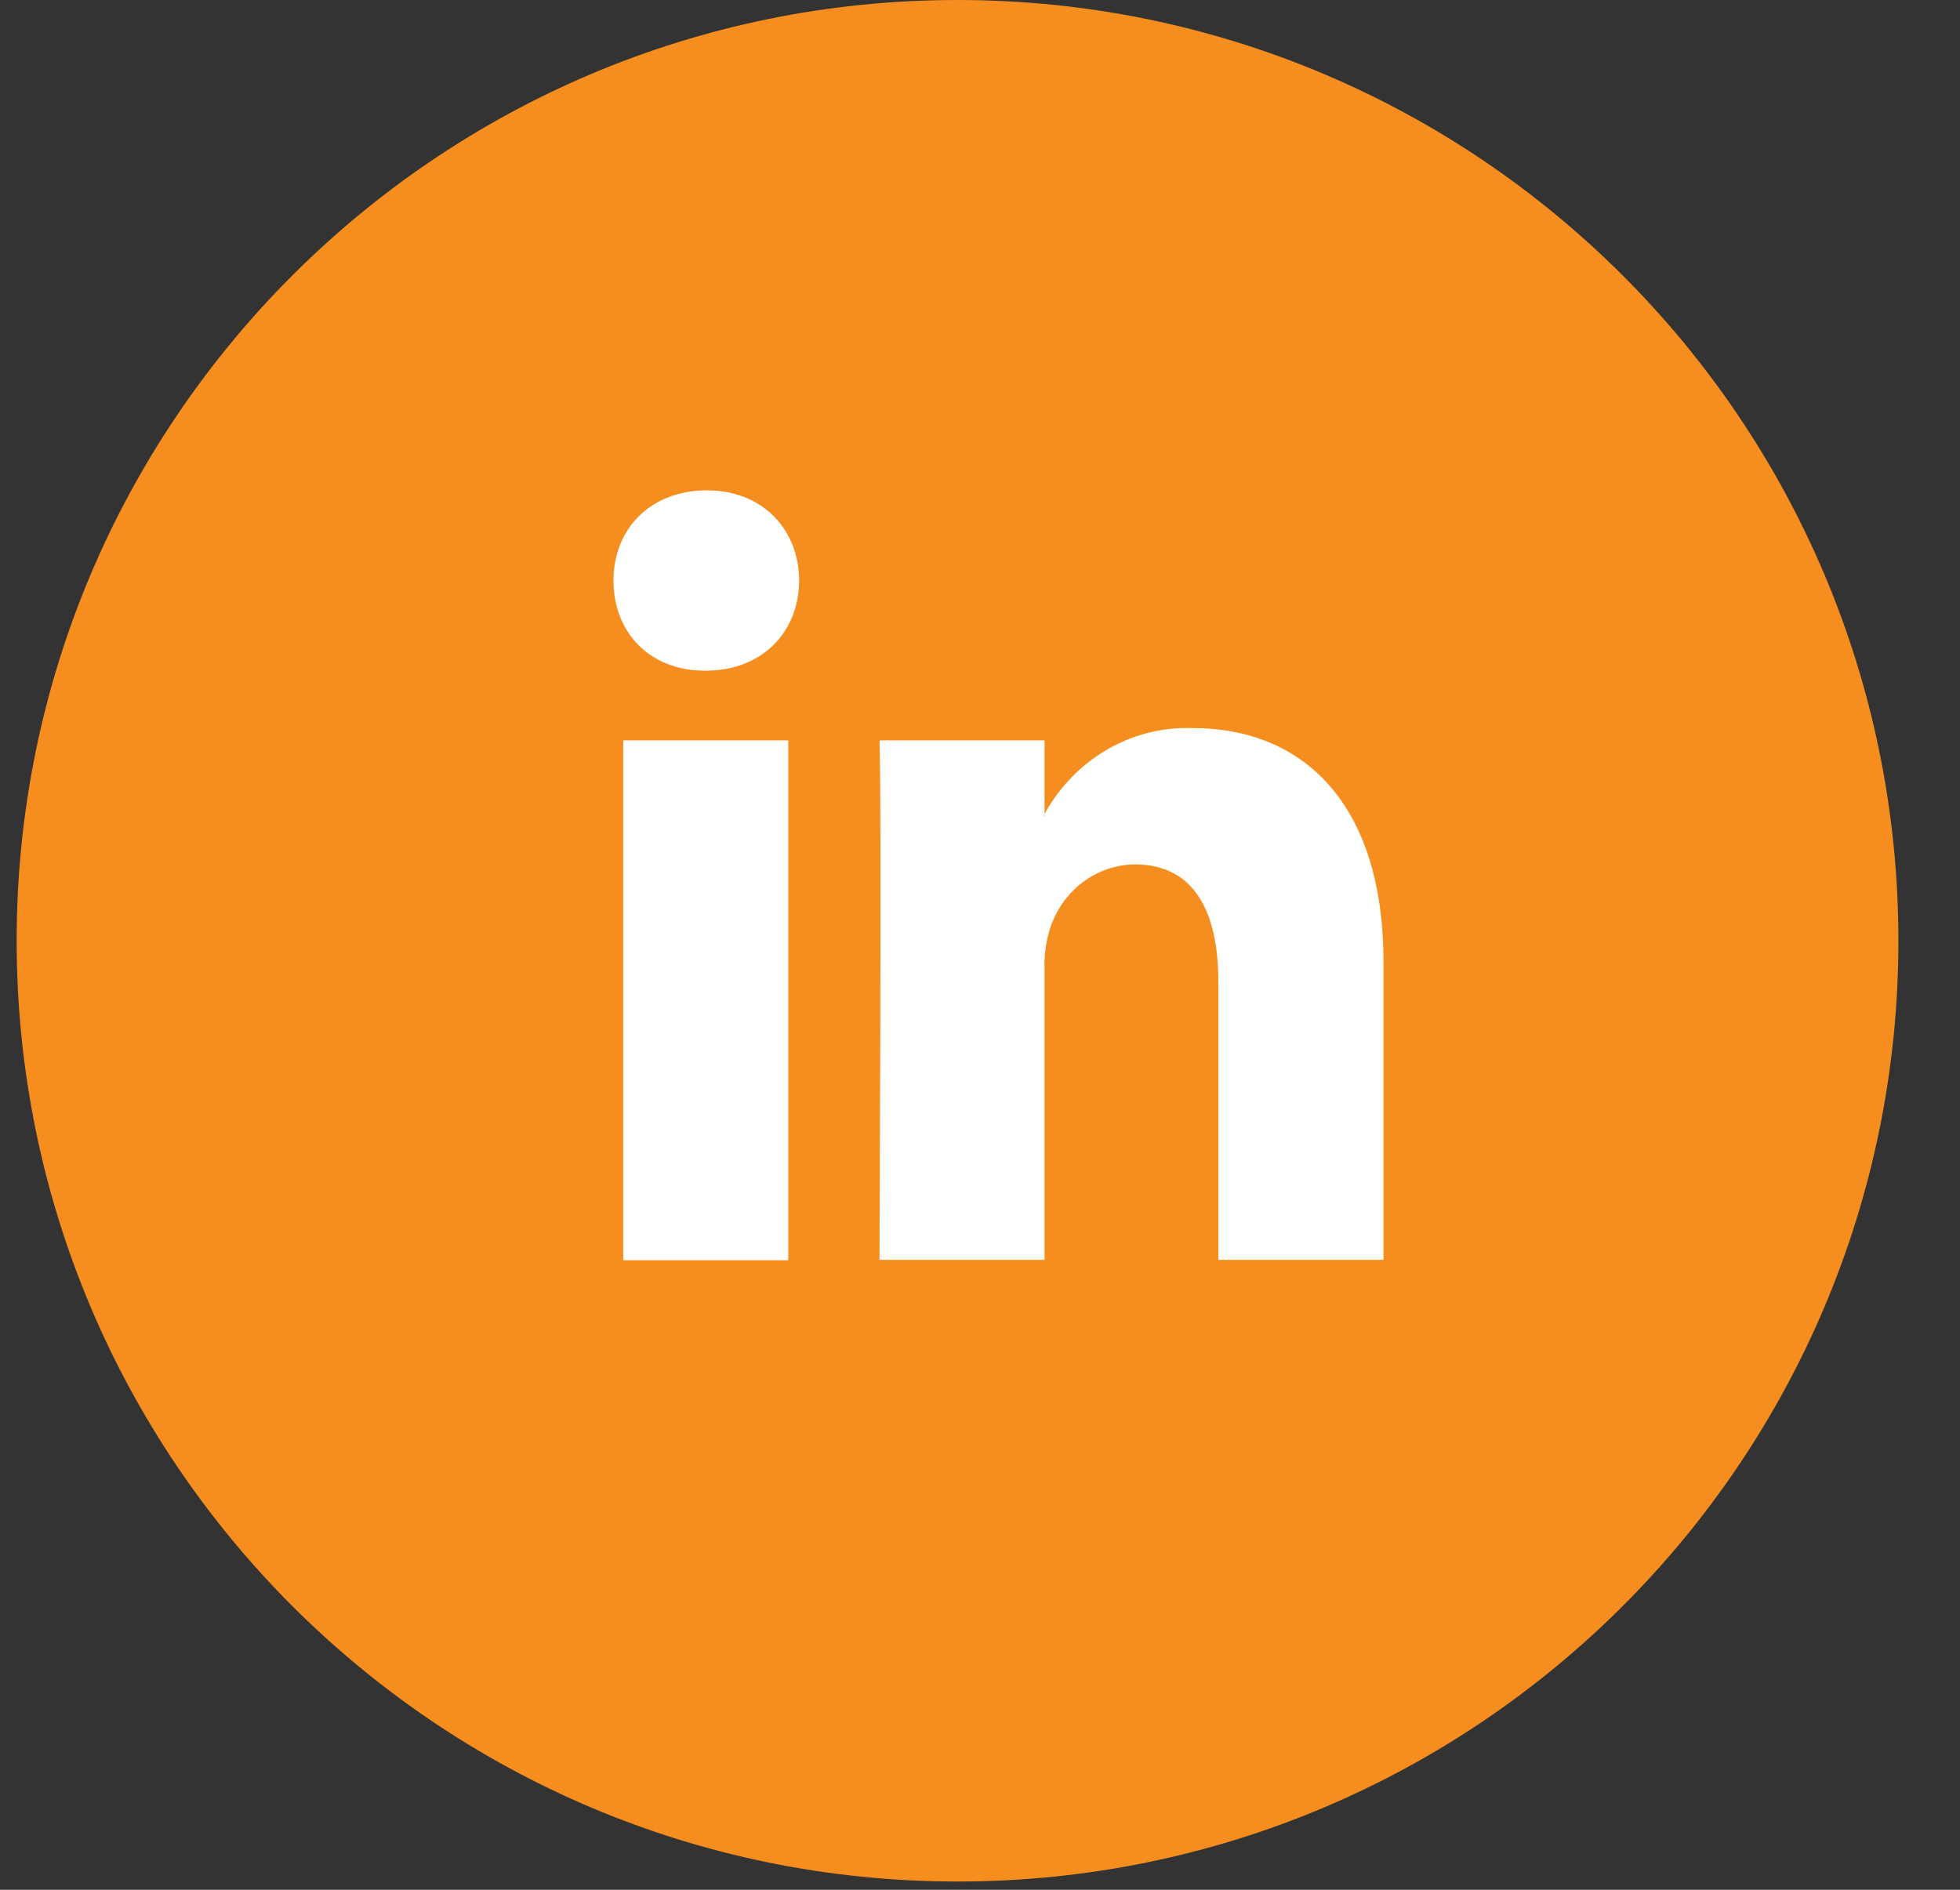
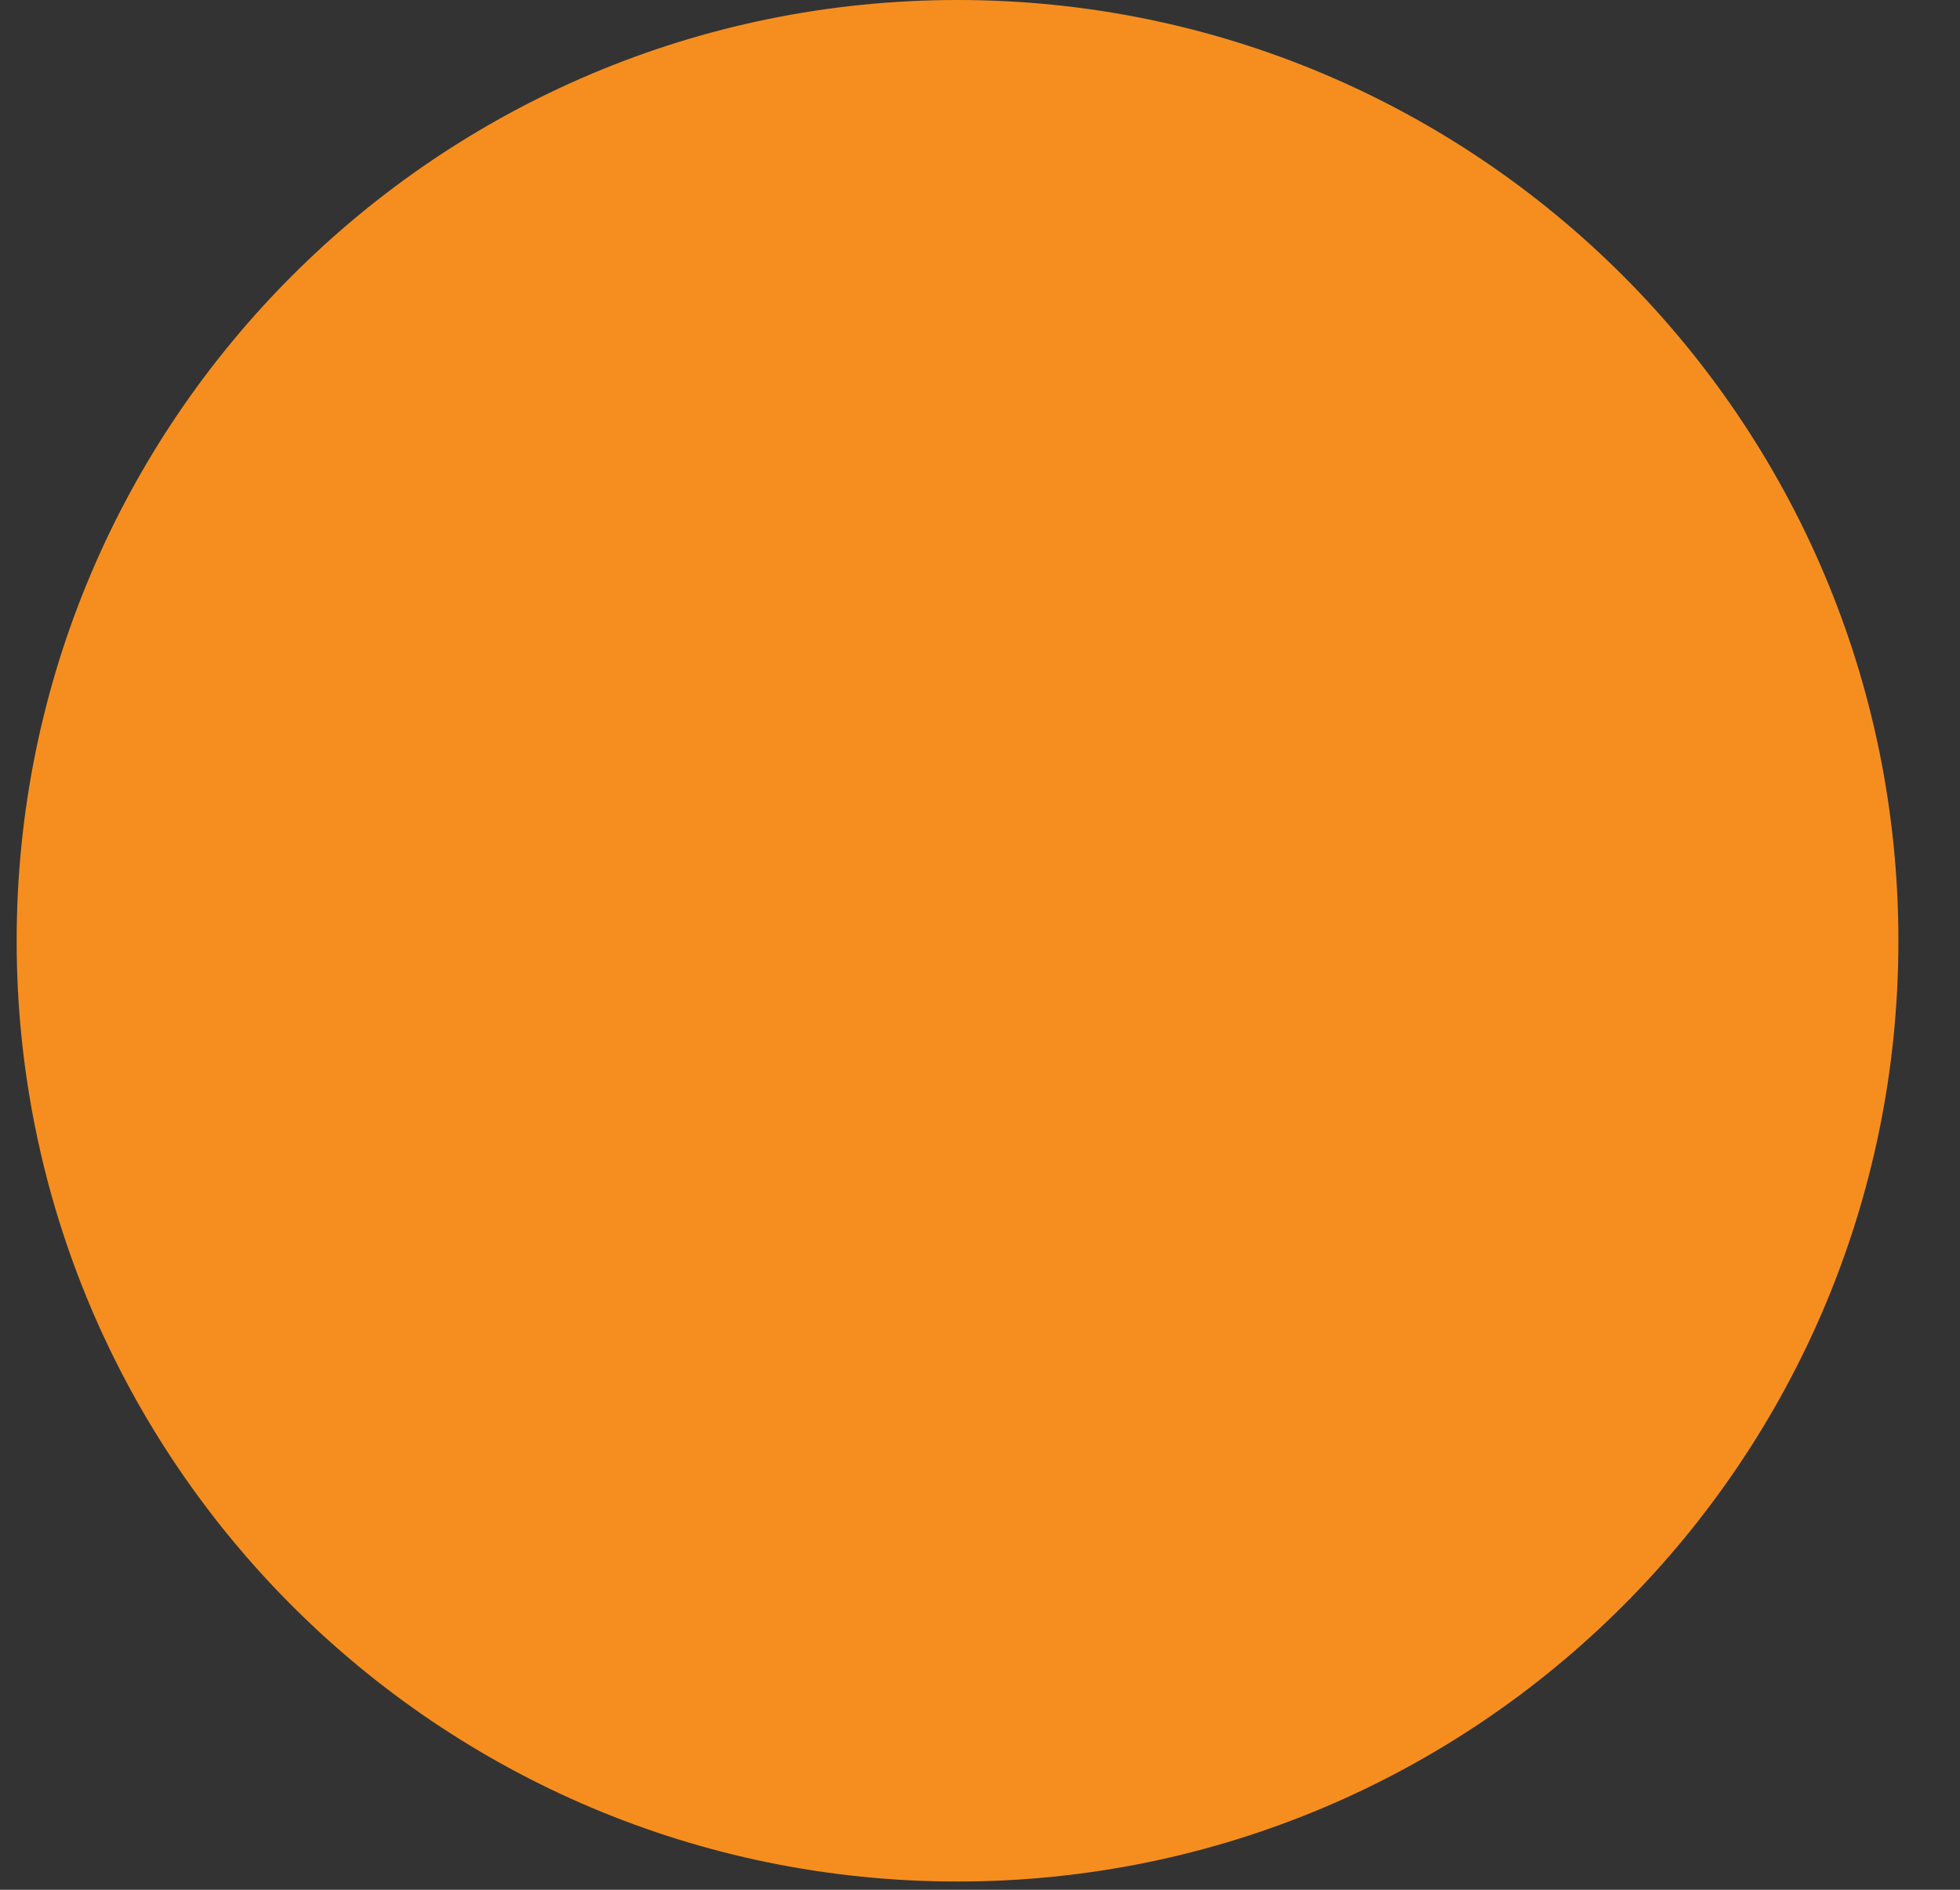
<svg xmlns="http://www.w3.org/2000/svg" width="28" height="27" viewBox="0 0 28 27" fill="none">
  <rect x="0" y="0" width="28" height="27" fill="#333333" stroke="none" />
  <path d="M13.679 26.882C21.102 26.882 27.12 20.864 27.12 13.441C27.12 6.018 21.102 0 13.679 0C6.256 0 0.238 6.018 0.238 13.441C0.238 20.864 6.256 26.882 13.679 26.882Z" fill="#F68E1F" />
  <g clip-path="url(#clip0)">
-     <path d="M19.764 13.744V18H17.405V14.029C17.405 13.031 17.064 12.35 16.211 12.35C15.944 12.353 15.684 12.442 15.467 12.605C15.251 12.769 15.088 12.999 15.001 13.263C14.941 13.457 14.914 13.66 14.922 13.863V18H12.564C12.564 18 12.596 11.274 12.564 10.578H14.922V11.629C14.922 11.638 14.912 11.646 14.908 11.655H14.922V11.629C15.136 11.241 15.447 10.922 15.822 10.706C16.197 10.49 16.621 10.385 17.048 10.403C18.599 10.403 19.764 11.465 19.764 13.744ZM10.098 7.006C9.291 7.006 8.764 7.558 8.764 8.294C8.764 9.03 9.275 9.582 10.067 9.582H10.083C10.904 9.582 11.416 9.012 11.416 8.294C11.416 7.576 10.904 7.006 10.098 7.006ZM8.903 18.006H11.261V10.578H8.903V18.006Z" fill="white" />
-   </g>
+     </g>
  <defs>
    <clipPath id="clip0">
      <rect width="11" height="11" fill="white" transform="translate(8.764 7)" />
    </clipPath>
  </defs>
</svg>